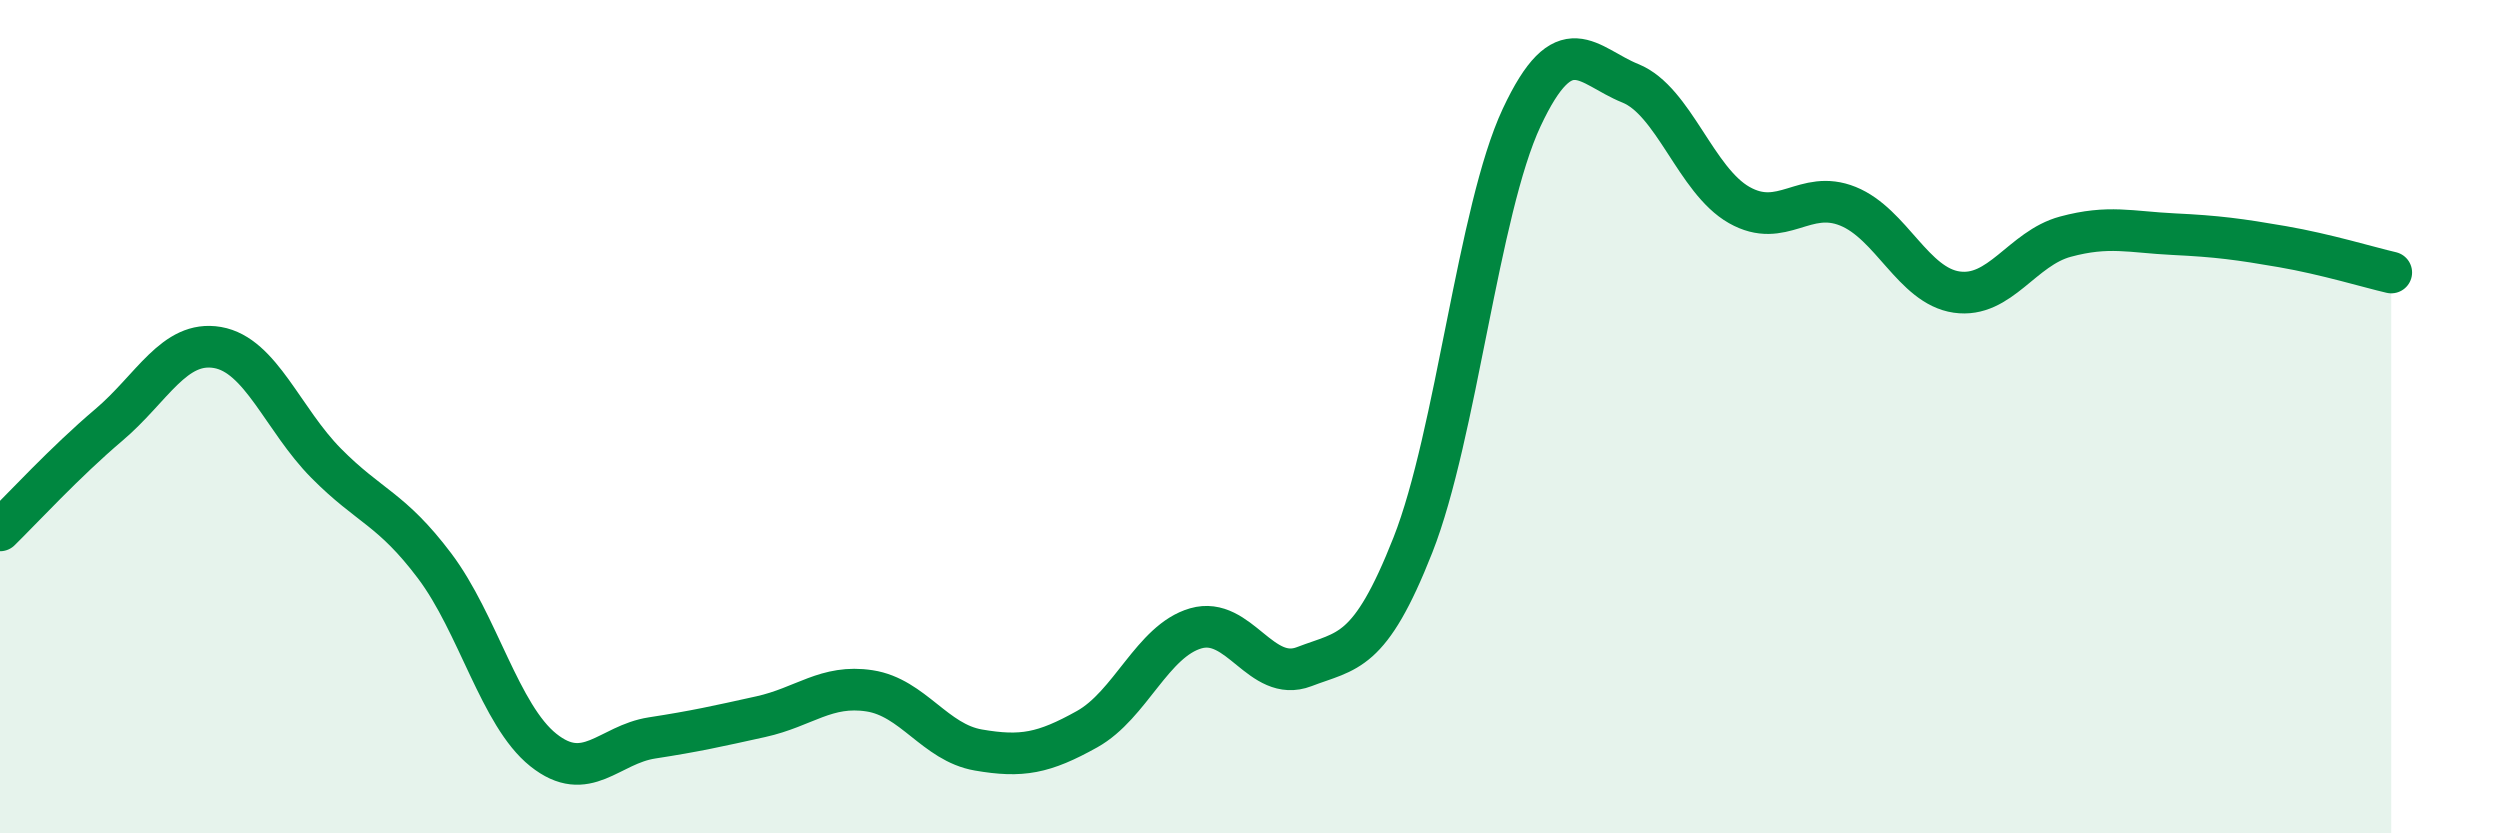
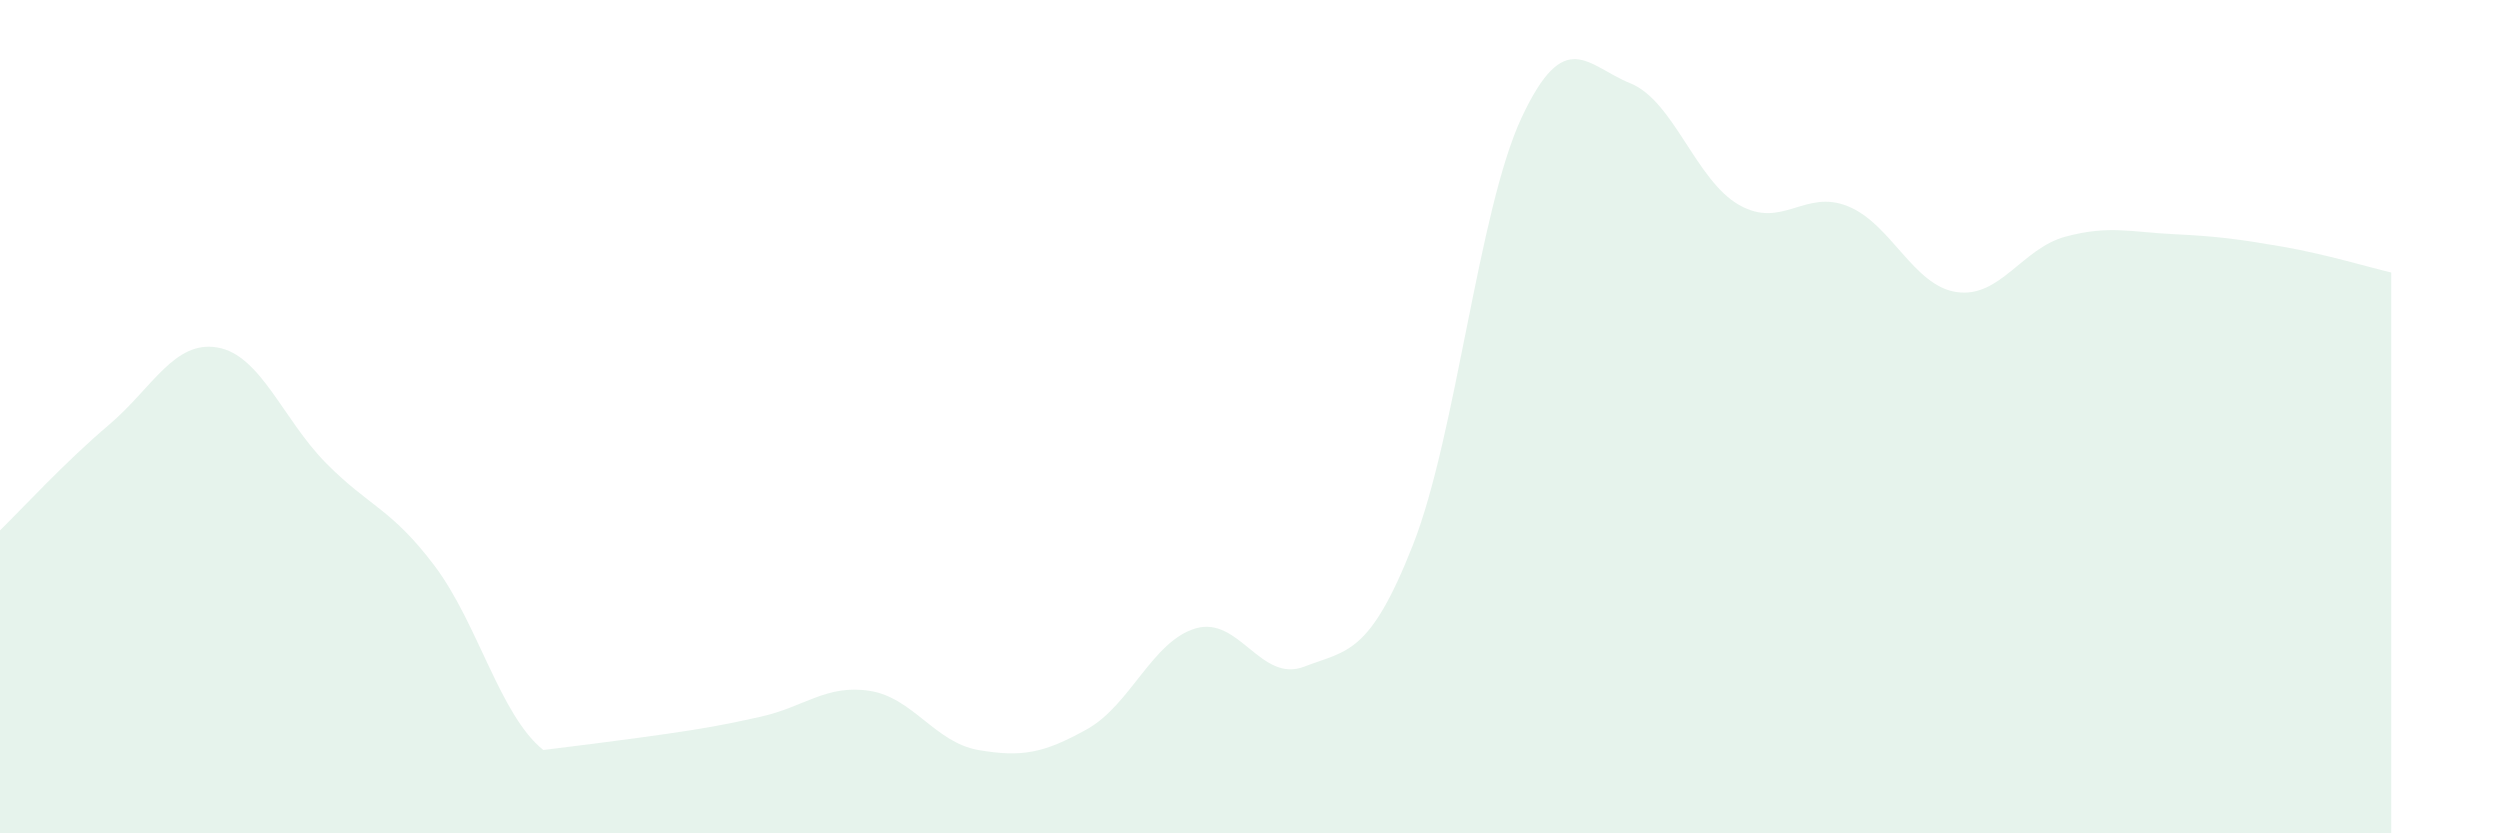
<svg xmlns="http://www.w3.org/2000/svg" width="60" height="20" viewBox="0 0 60 20">
-   <path d="M 0,12.73 C 0.52,12.22 1.57,11.08 2.61,10.2 C 3.65,9.32 4.18,8.16 5.22,8.34 C 6.26,8.52 6.79,10.07 7.83,11.12 C 8.87,12.17 9.39,12.2 10.43,13.58 C 11.47,14.96 12,17.17 13.04,18 C 14.08,18.83 14.61,17.87 15.65,17.71 C 16.69,17.55 17.22,17.43 18.26,17.2 C 19.3,16.97 19.83,16.42 20.87,16.58 C 21.91,16.74 22.44,17.82 23.48,18 C 24.52,18.18 25.05,18.08 26.09,17.5 C 27.13,16.92 27.66,15.38 28.7,15.08 C 29.74,14.78 30.26,16.4 31.3,16 C 32.34,15.6 32.87,15.72 33.91,13.08 C 34.95,10.44 35.48,5.04 36.52,2.82 C 37.56,0.6 38.09,1.58 39.13,2 C 40.17,2.42 40.7,4.33 41.74,4.92 C 42.78,5.51 43.31,4.53 44.35,4.95 C 45.39,5.37 45.92,6.86 46.96,7.01 C 48,7.16 48.53,5.96 49.57,5.68 C 50.61,5.4 51.13,5.57 52.17,5.62 C 53.21,5.67 53.74,5.74 54.78,5.92 C 55.82,6.1 56.87,6.42 57.39,6.54L57.39 20L0 20Z" fill="#008740" opacity="0.1" stroke-linecap="round" stroke-linejoin="round" />
-   <path d="M 0,12.73 C 0.52,12.22 1.57,11.08 2.61,10.2 C 3.65,9.32 4.18,8.16 5.22,8.34 C 6.26,8.52 6.79,10.07 7.83,11.12 C 8.87,12.17 9.39,12.2 10.43,13.58 C 11.47,14.96 12,17.17 13.04,18 C 14.08,18.83 14.61,17.87 15.65,17.71 C 16.69,17.55 17.22,17.43 18.26,17.2 C 19.3,16.97 19.83,16.42 20.87,16.58 C 21.91,16.74 22.44,17.82 23.48,18 C 24.52,18.18 25.05,18.08 26.09,17.5 C 27.13,16.92 27.66,15.38 28.7,15.08 C 29.74,14.78 30.26,16.4 31.3,16 C 32.34,15.6 32.87,15.72 33.91,13.08 C 34.95,10.44 35.48,5.04 36.52,2.82 C 37.56,0.6 38.09,1.58 39.13,2 C 40.17,2.42 40.7,4.33 41.74,4.92 C 42.78,5.51 43.31,4.53 44.35,4.95 C 45.39,5.37 45.92,6.86 46.96,7.01 C 48,7.16 48.53,5.96 49.57,5.68 C 50.61,5.4 51.13,5.57 52.17,5.62 C 53.21,5.67 53.74,5.74 54.78,5.92 C 55.82,6.1 56.87,6.42 57.39,6.54" stroke="#008740" stroke-width="1" fill="none" stroke-linecap="round" stroke-linejoin="round" />
+   <path d="M 0,12.73 C 0.52,12.22 1.57,11.08 2.61,10.2 C 3.65,9.32 4.18,8.16 5.22,8.34 C 6.26,8.52 6.79,10.07 7.83,11.12 C 8.87,12.17 9.39,12.2 10.43,13.58 C 11.47,14.96 12,17.17 13.04,18 C 16.69,17.55 17.22,17.43 18.26,17.2 C 19.3,16.97 19.83,16.42 20.87,16.58 C 21.91,16.74 22.44,17.82 23.48,18 C 24.52,18.18 25.05,18.08 26.09,17.5 C 27.13,16.92 27.66,15.38 28.7,15.08 C 29.74,14.78 30.26,16.4 31.3,16 C 32.34,15.6 32.87,15.72 33.91,13.08 C 34.95,10.44 35.48,5.04 36.52,2.82 C 37.56,0.6 38.09,1.58 39.13,2 C 40.17,2.42 40.7,4.33 41.74,4.92 C 42.78,5.51 43.31,4.53 44.35,4.95 C 45.39,5.37 45.92,6.86 46.96,7.01 C 48,7.16 48.53,5.96 49.57,5.68 C 50.61,5.4 51.13,5.57 52.17,5.62 C 53.21,5.67 53.74,5.74 54.78,5.92 C 55.82,6.1 56.87,6.42 57.39,6.54L57.39 20L0 20Z" fill="#008740" opacity="0.1" stroke-linecap="round" stroke-linejoin="round" />
</svg>